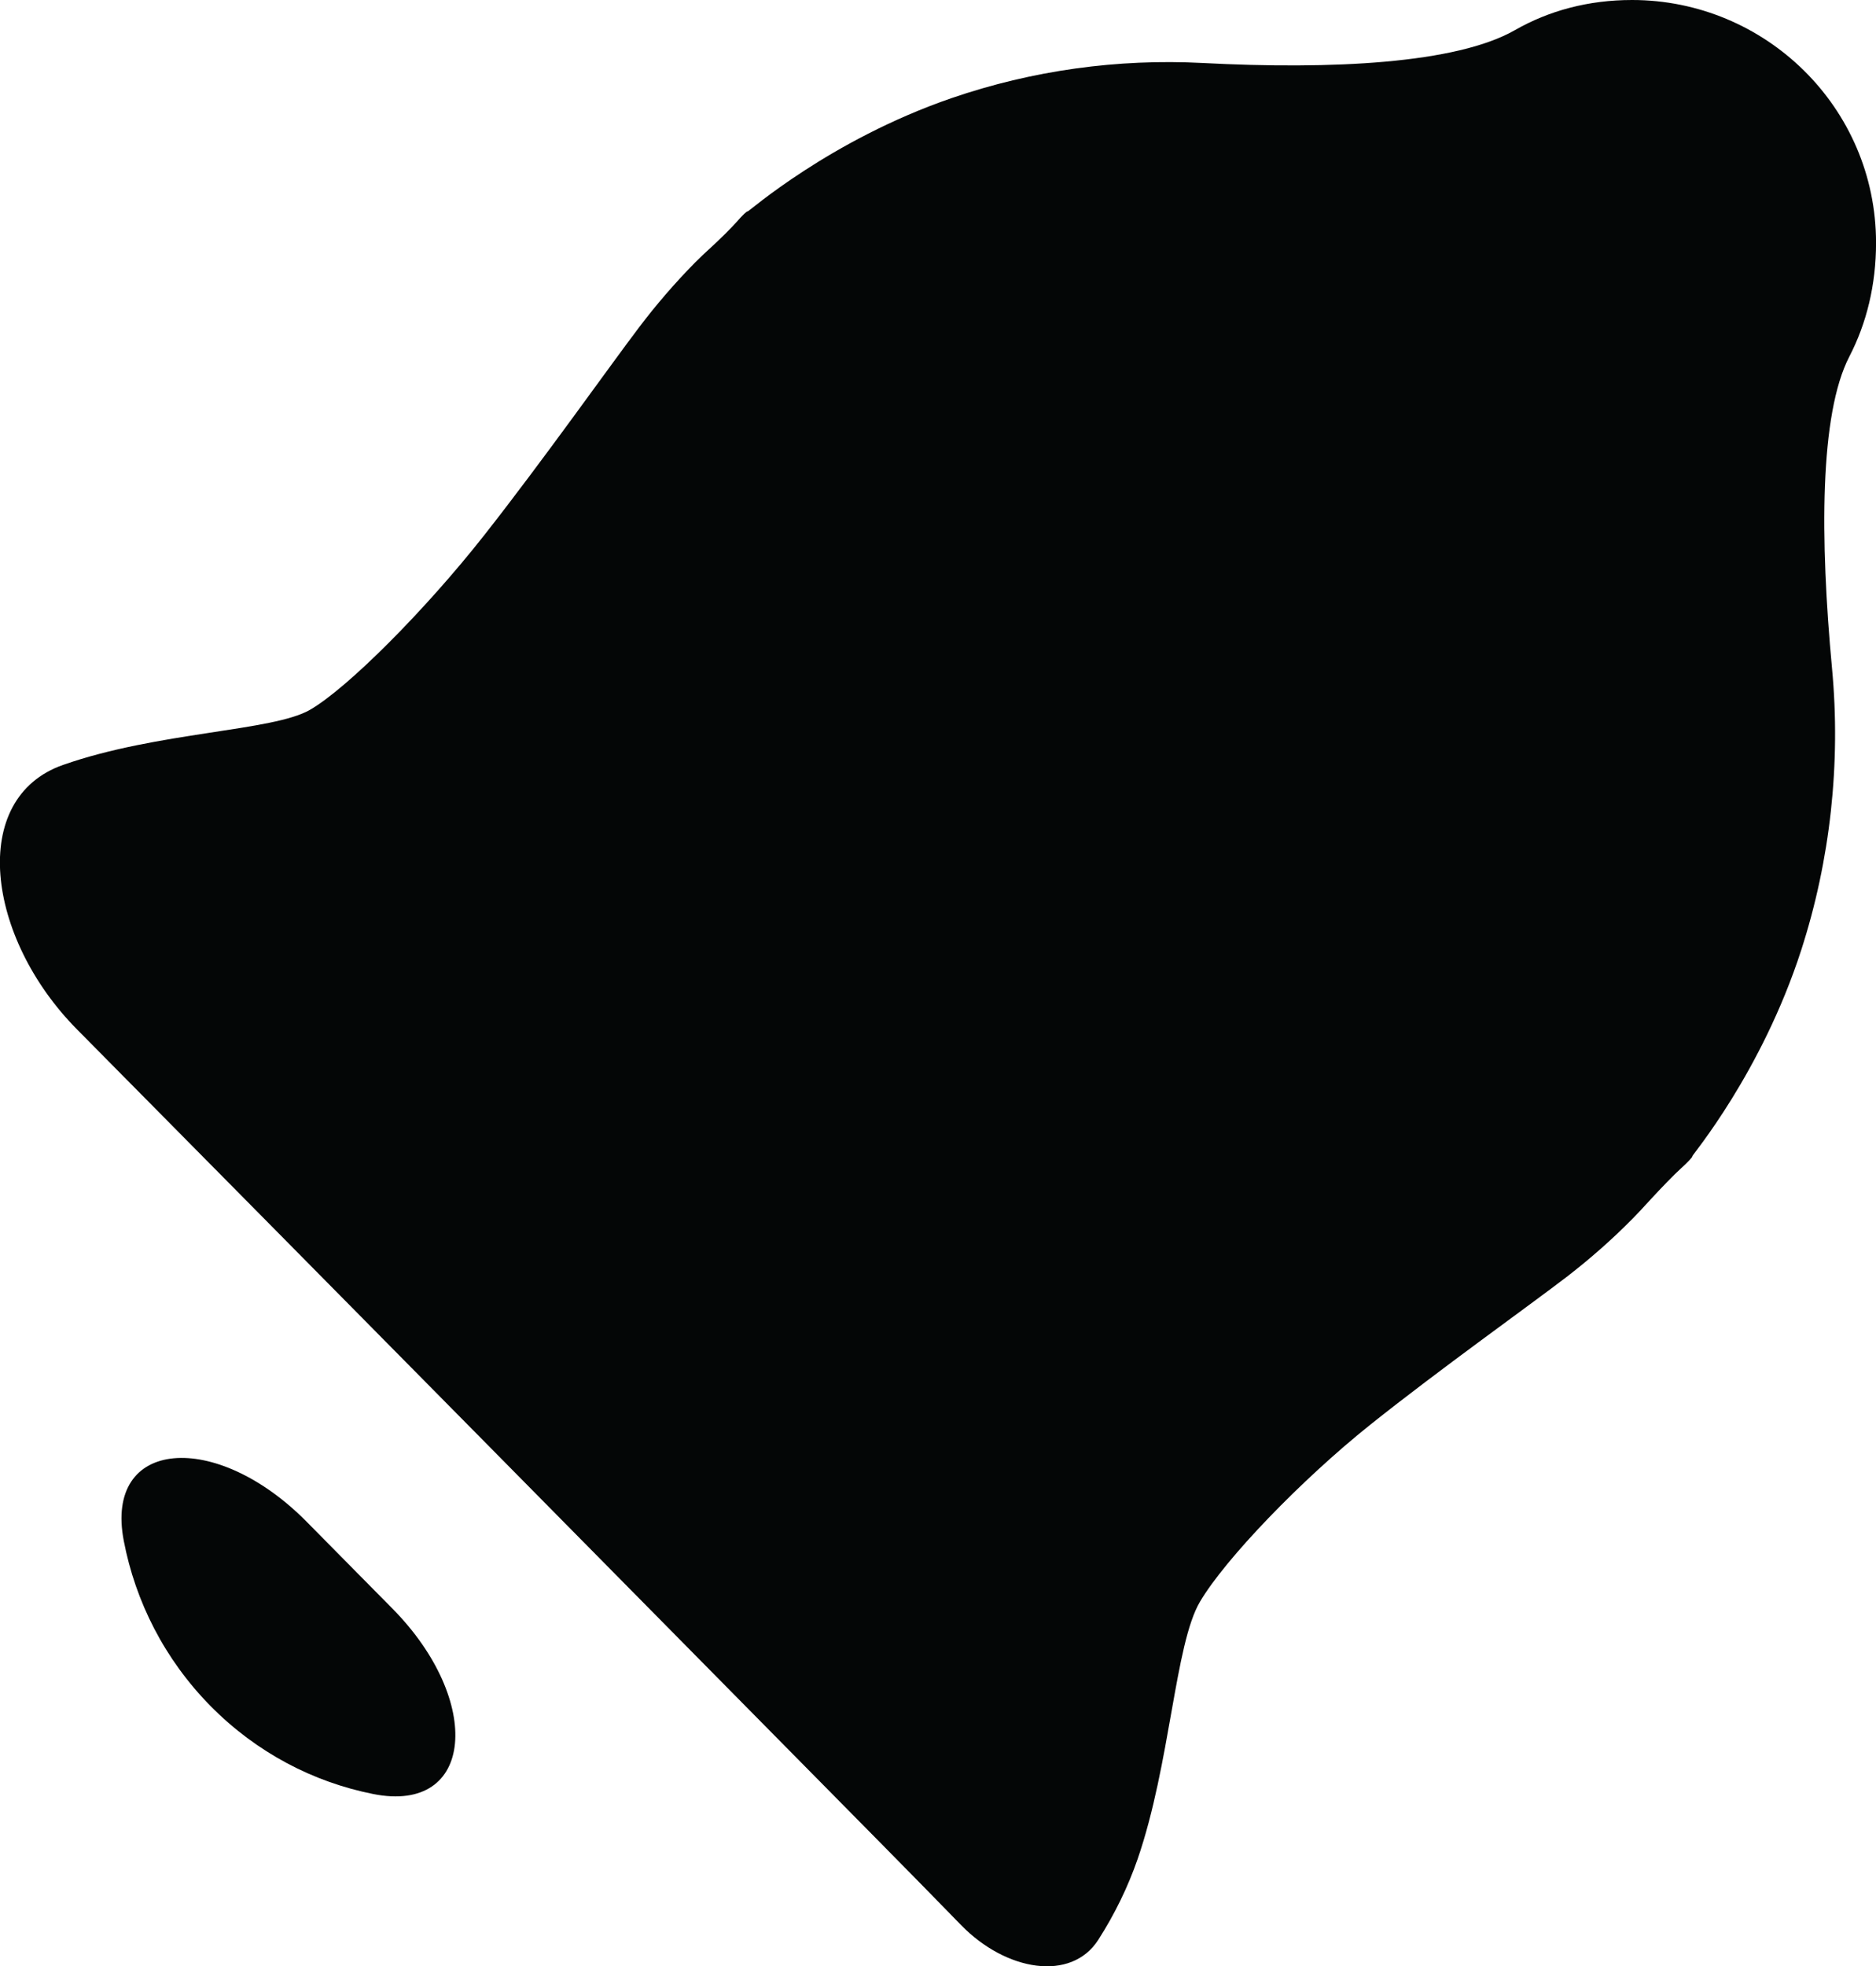
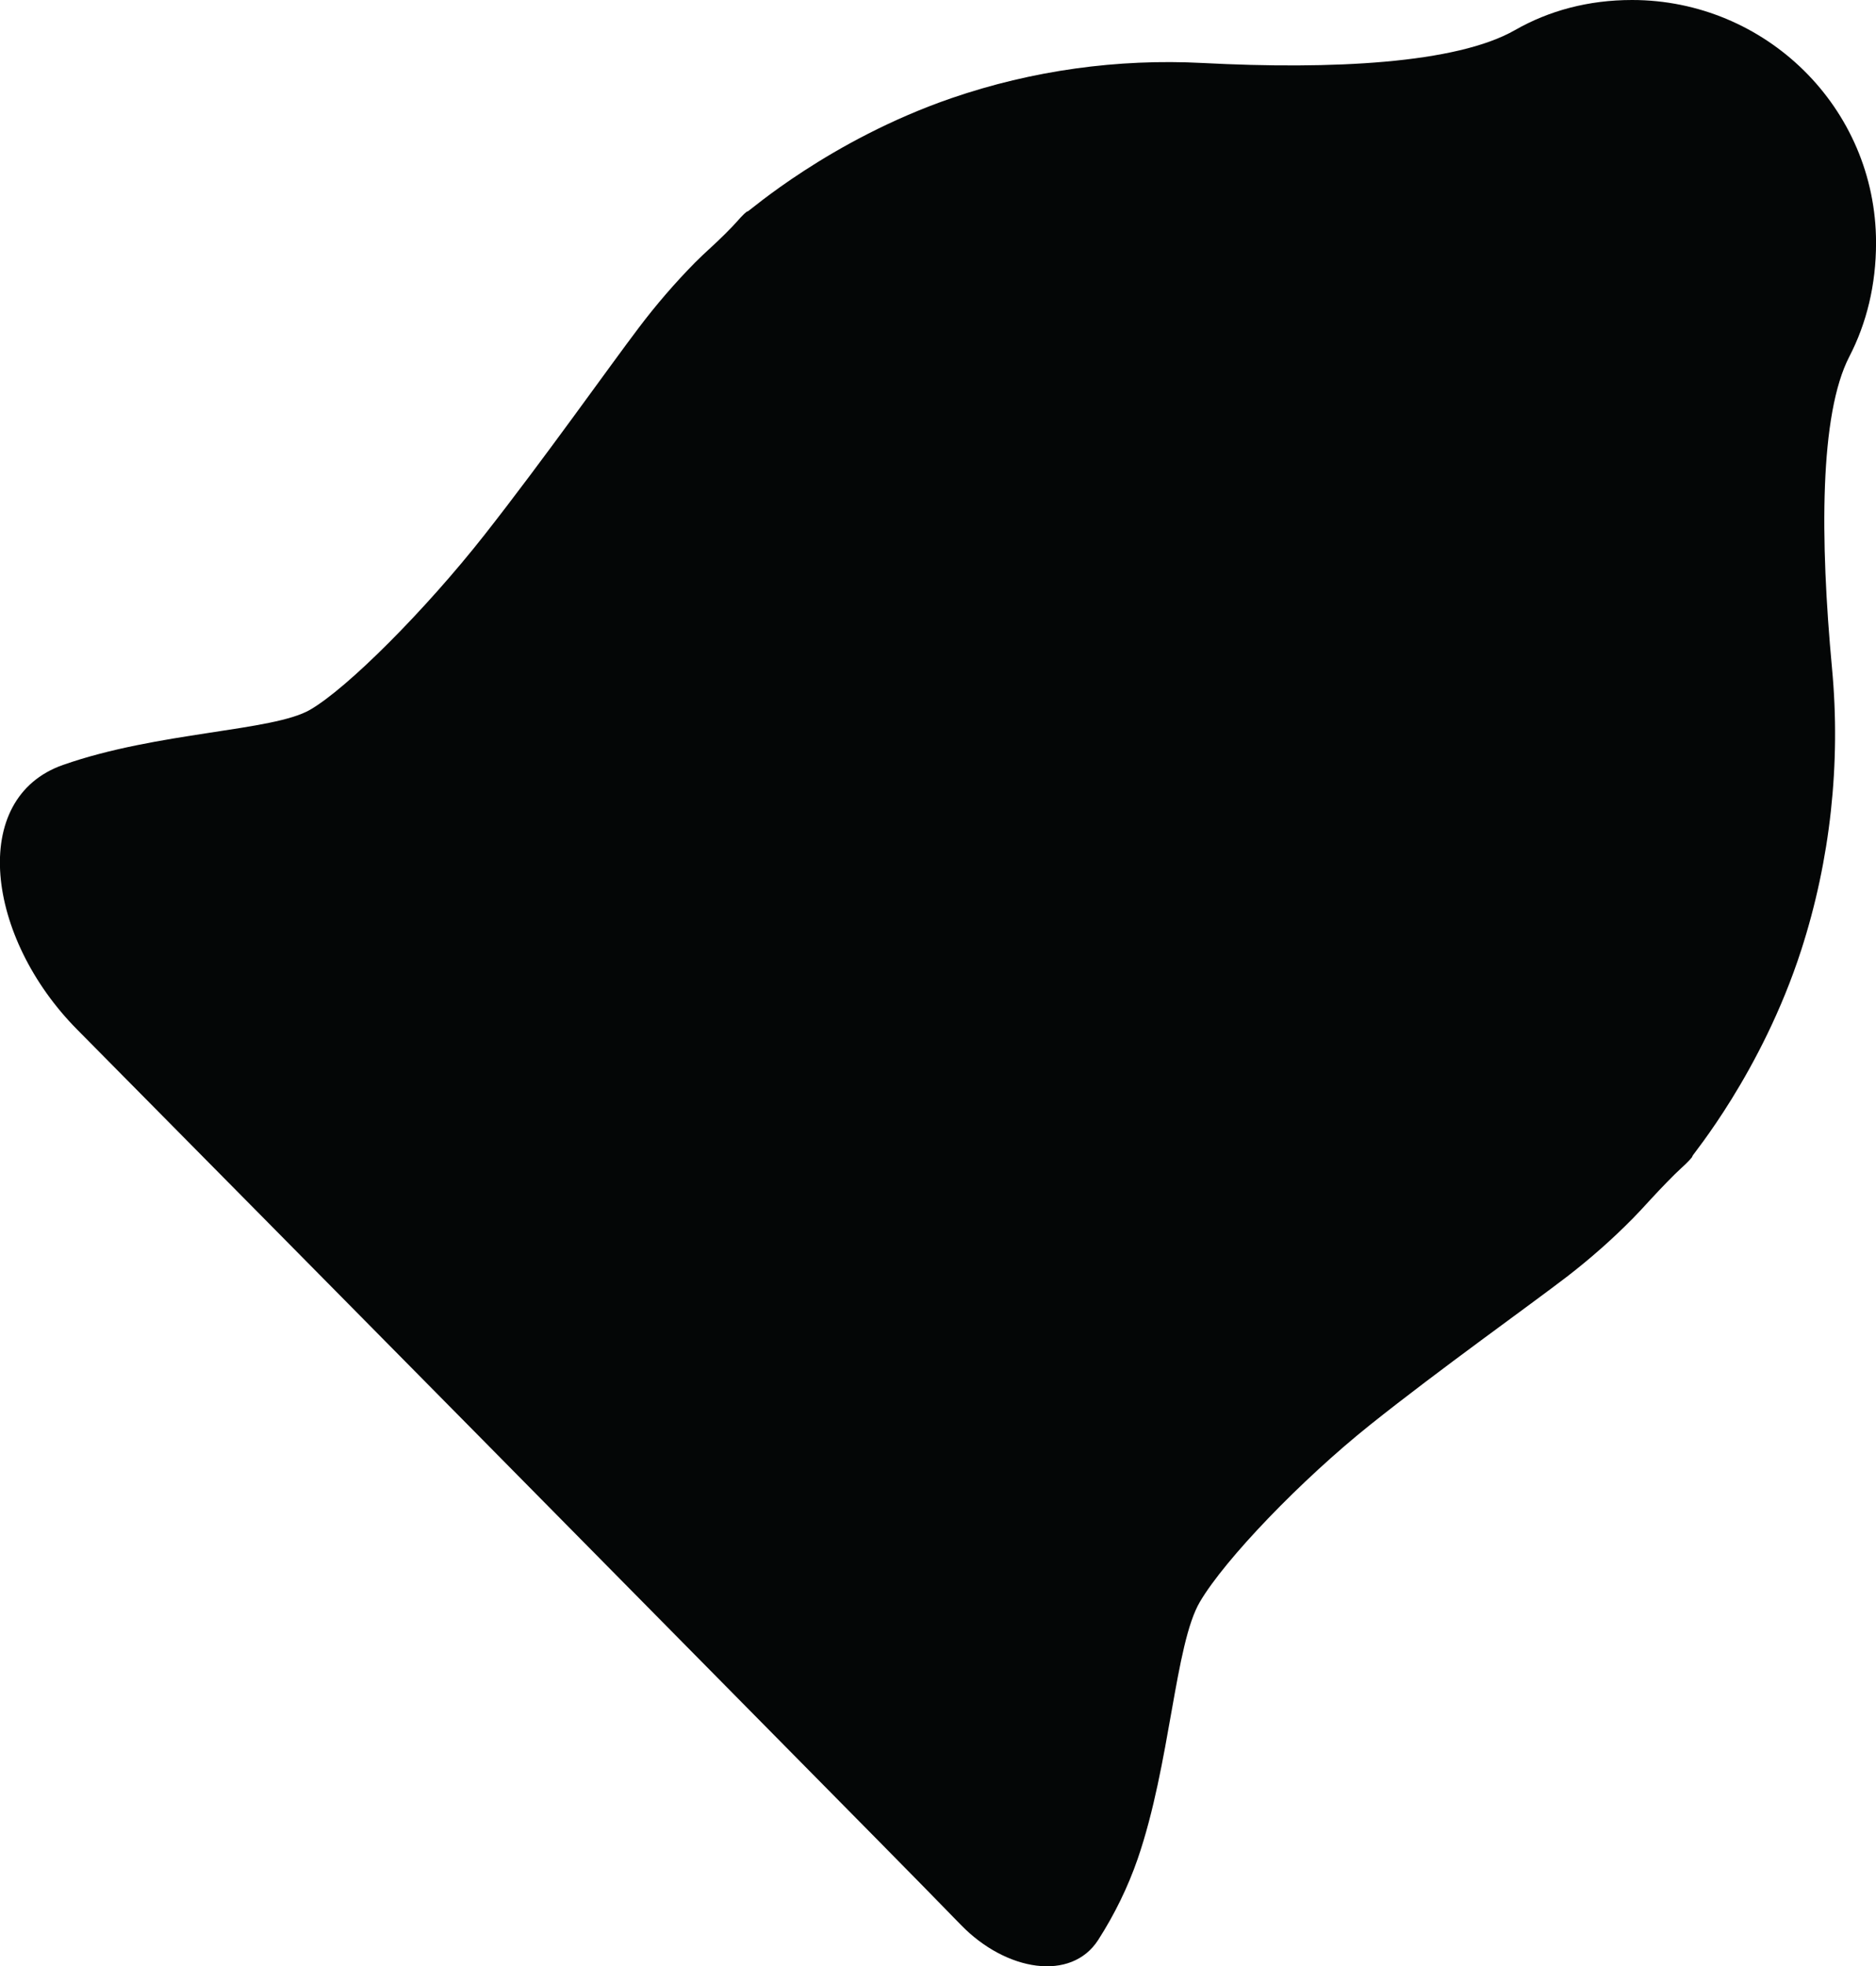
<svg xmlns="http://www.w3.org/2000/svg" version="1.1" id="Capa_1" x="0px" y="0px" width="40.067px" height="41.979px" viewBox="0 0 40.067 41.979" style="enable-background:new 0 0 40.067 41.979;" xml:space="preserve">
  <g>
-     <path id="path3738" style="fill:#040606;" d="M2.644,32.899c0.248,1.291,0.867,2.525,1.854,3.526   c0.986,0.998,2.199,1.624,3.471,1.877c2.168,0.434,2.355-1.989,0.416-3.955L6.55,32.49C4.608,30.524,2.22,30.705,2.644,32.899" />
    <path id="path3740" style="fill:#040606;" d="M18.769,39.309c0.643,0.65,1.242,1.263,1.758,1.792   c0.963,0.989,2.352,1.212,2.928,0.317c0.355-0.554,0.635-1.131,0.842-1.727c0.701-2.034,0.795-4.582,1.33-5.491   c0.535-0.911,2.164-2.605,3.641-3.784s3.4-2.545,4.213-3.17c0.482-0.373,0.947-0.781,1.389-1.229   c0.102-0.103,0.246-0.258,0.387-0.413c0.213-0.231,0.5-0.529,0.646-0.66c0.145-0.13,0.254-0.248,0.242-0.26   c-0.014-0.013,1.477-1.775,2.326-4.403c0.619-1.916,0.848-3.981,0.656-6.019c-0.256-2.75-0.268-5.415,0.371-6.65   c0.369-0.713,0.57-1.533,0.57-2.429C40.067,2.296,37.706,0,34.856,0c-0.932,0-1.775,0.228-2.5,0.643   c-1.254,0.716-3.91,0.846-6.668,0.702c-1.818-0.095-3.645,0.159-5.365,0.75c-2.611,0.899-4.34,2.432-4.354,2.419   c-0.012-0.014-0.113,0.083-0.227,0.214s-0.363,0.378-0.557,0.554c-0.119,0.11-0.24,0.222-0.342,0.325   c-0.43,0.437-0.832,0.903-1.199,1.389c-0.613,0.807-2.039,2.825-3.299,4.427s-2.928,3.274-3.725,3.732   c-0.795,0.46-3.25,0.466-5.273,1.176c-2.025,0.71-1.643,3.688,0.301,5.65C6.233,26.612,14.192,34.672,18.769,39.309" />
  </g>
  <g>
</g>
  <g>
</g>
  <g>
</g>
  <g>
</g>
  <g>
</g>
  <g>
</g>
  <g>
</g>
  <g>
</g>
  <g>
</g>
  <g>
</g>
  <g>
</g>
  <g>
</g>
  <g>
</g>
  <g>
</g>
  <g>
</g>
</svg>